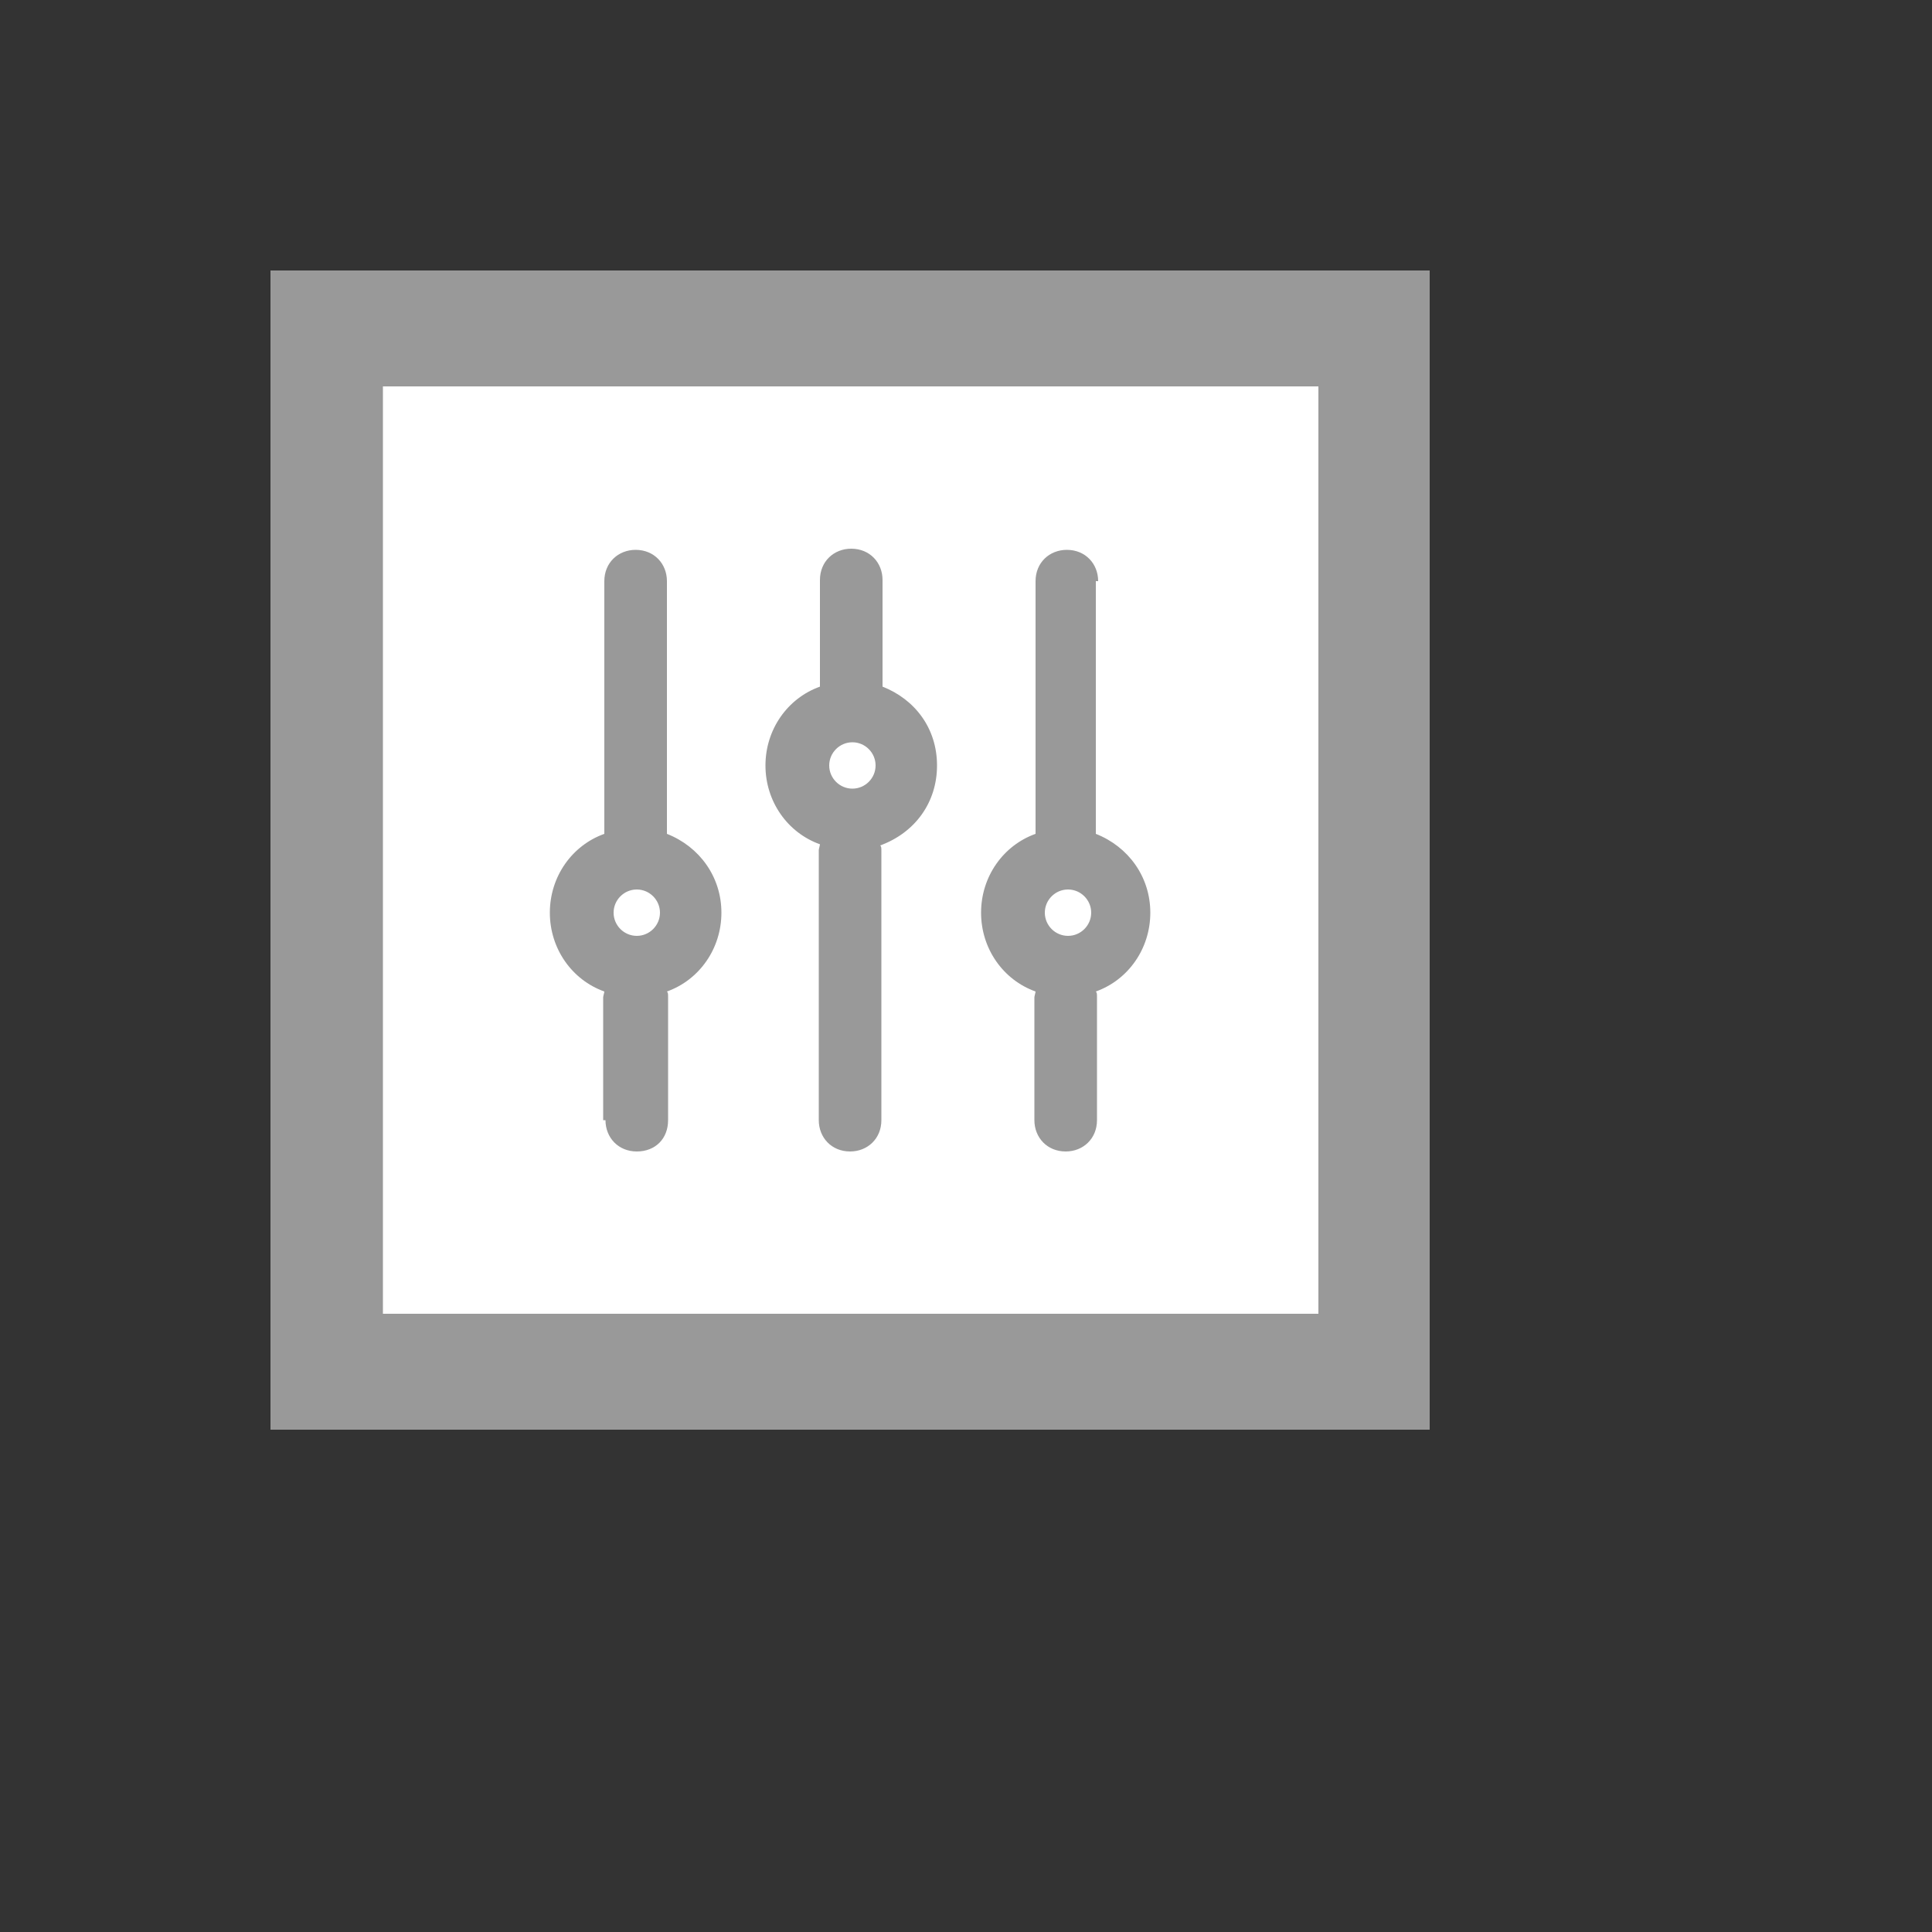
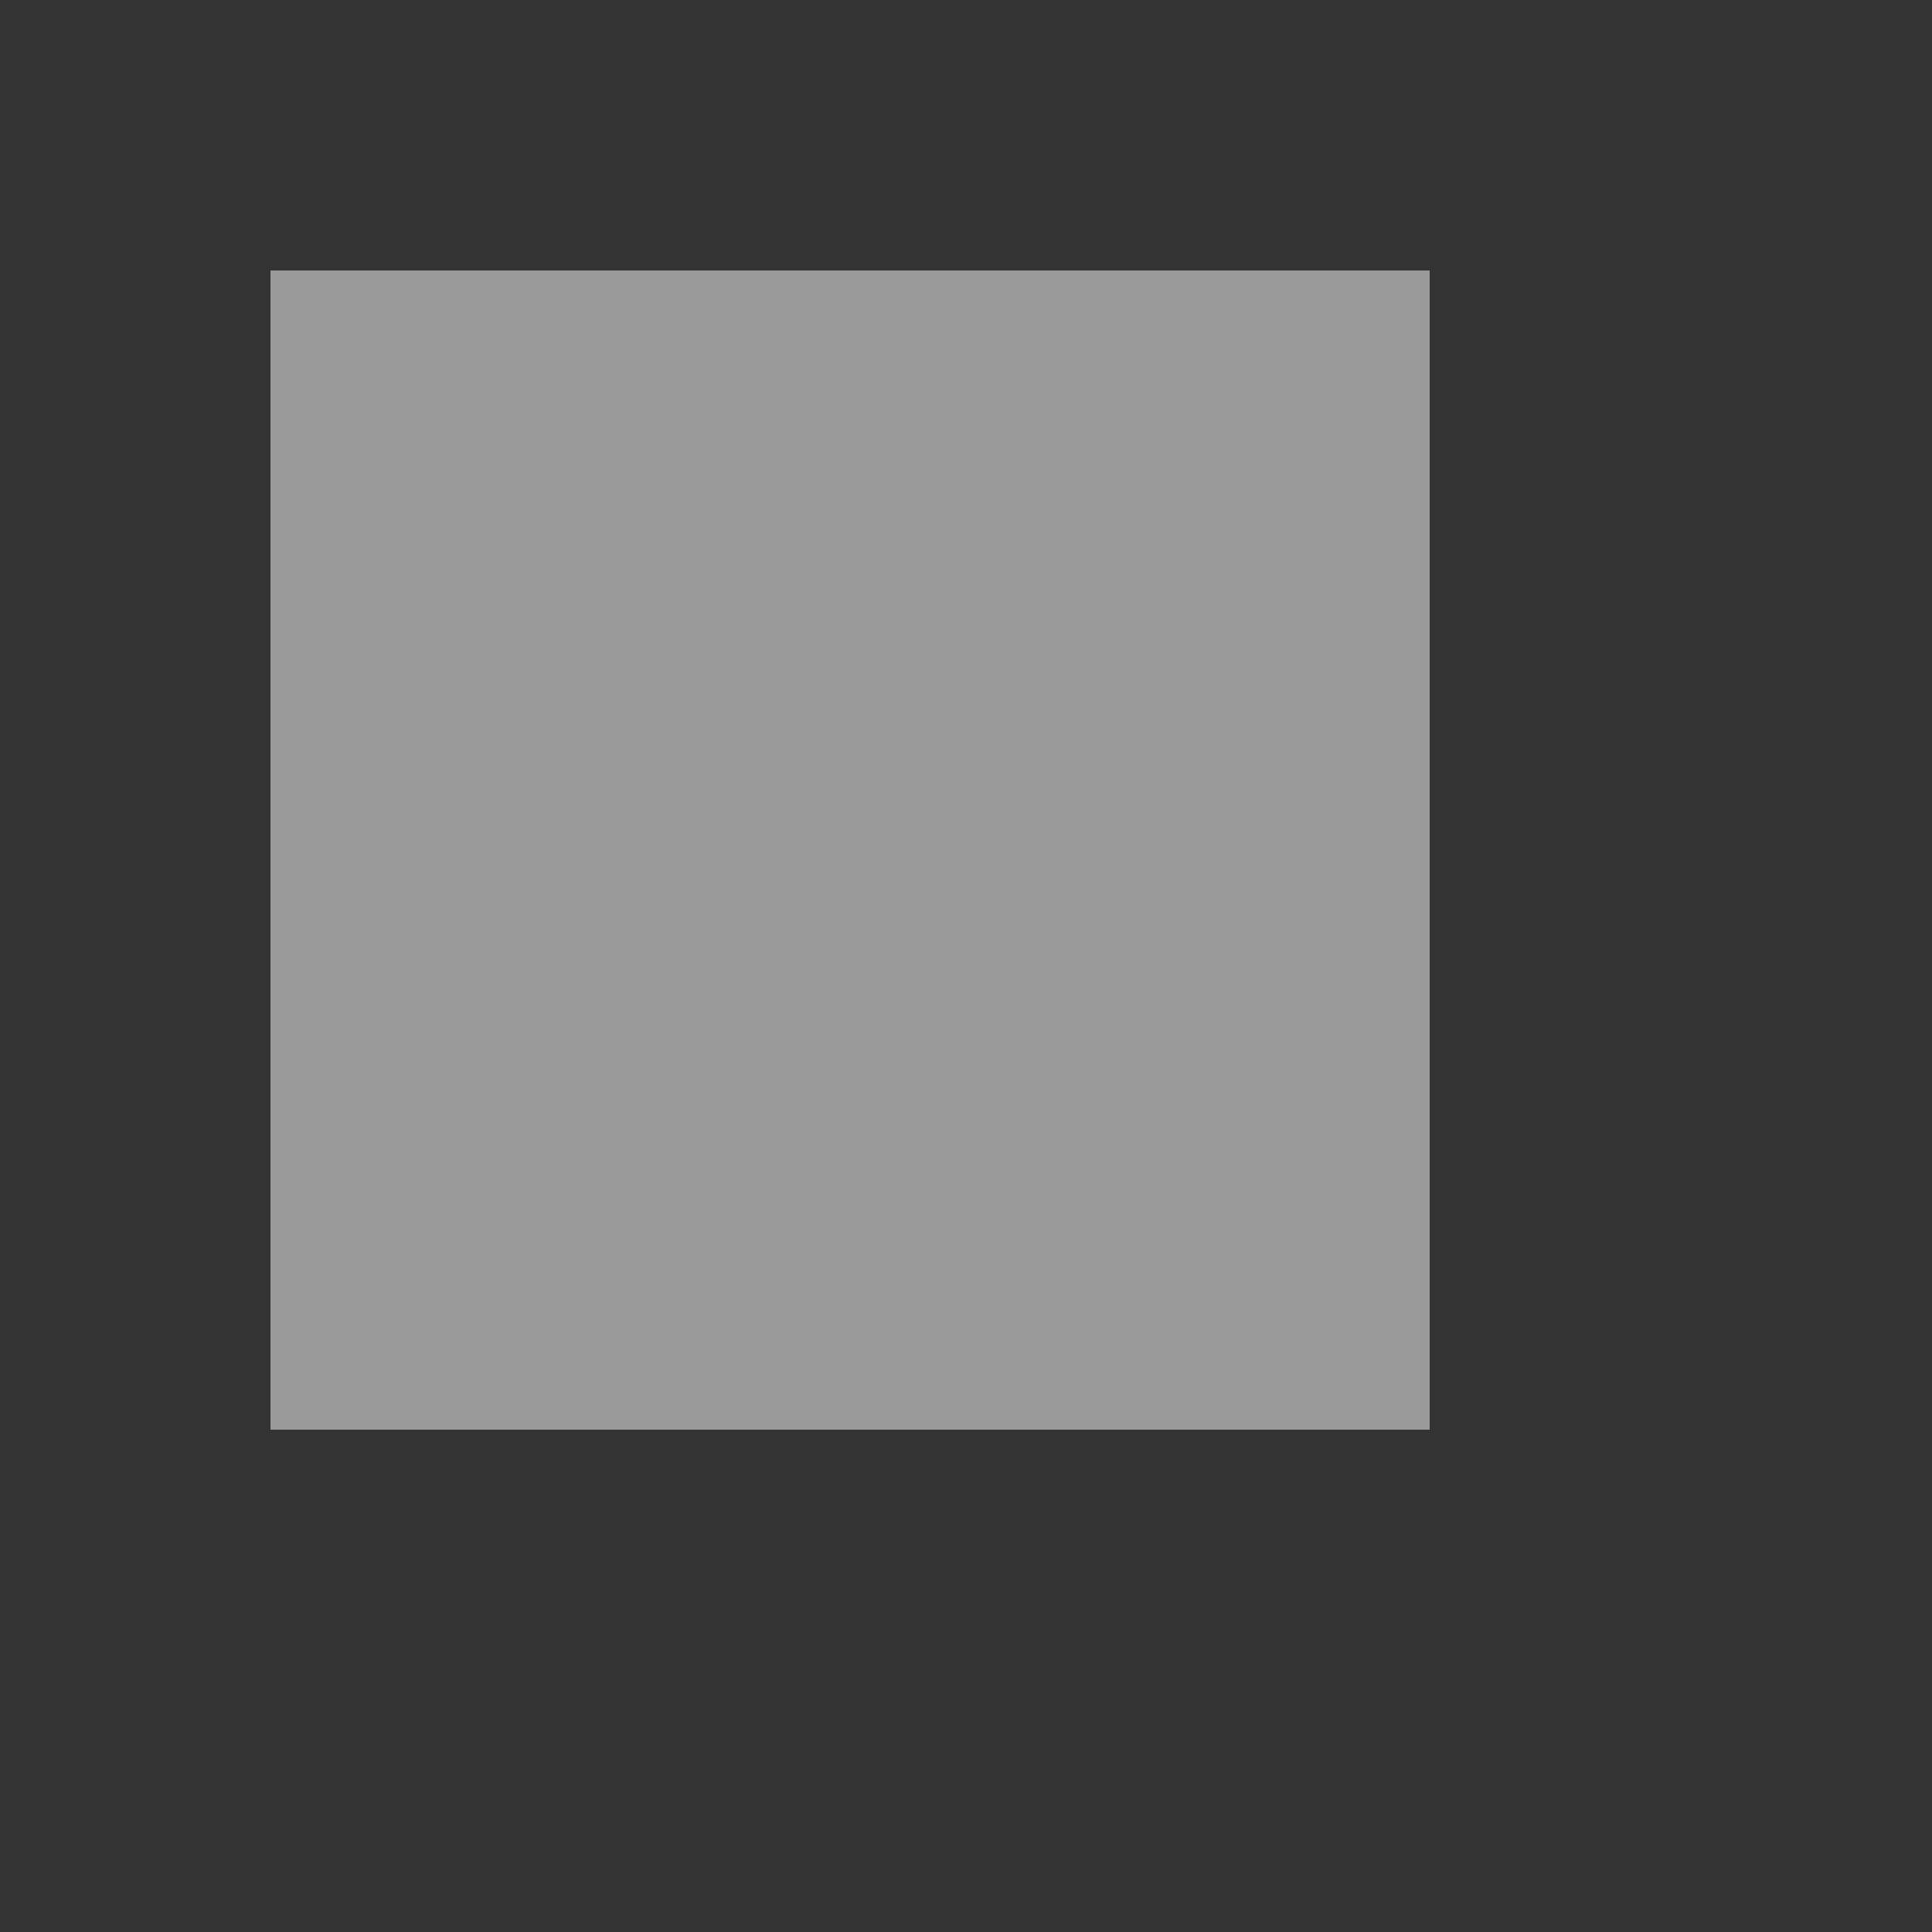
<svg xmlns="http://www.w3.org/2000/svg" version="1.1" width="100%" height="100%" id="svgWorkerArea" viewBox="-25 -25 625 625" style="background: white;">
  <rect x="-25" y="-25" width="625" height="625" fill="#333333" stroke="none" />
  <defs id="defsdoc">
    <pattern id="patternBool" x="0" y="0" width="10" height="10" patternUnits="userSpaceOnUse" patternTransform="rotate(35)">
-       <circle cx="5" cy="5" r="4" style="stroke: none;fill: #ff000070;" />
-     </pattern>
+       </pattern>
  </defs>
  <g id="fileImp-954012540" class="cosito">
-     <path id="pathImp-139741521" fill="#fff" class="grouped" d="M62.5 62.5C62.5 62.5 437.5 62.5 437.5 62.5 437.5 62.5 437.5 437.5 437.5 437.5 437.5 437.5 62.5 437.5 62.5 437.5 62.5 437.5 62.5 62.5 62.5 62.5" />
-     <path id="pathImp-69350785" class="grouped" style="fill:#999; " d="M437.5 437.5C437.5 437.5 62.5 437.5 62.5 437.5 62.5 437.5 62.5 62.5 62.5 62.5 62.5 62.5 437.5 62.5 437.5 62.5 437.5 62.5 437.5 437.5 437.5 437.5 437.5 437.5 437.5 437.5 437.5 437.5M98.875 400C98.875 400 401.5 400 401.5 400 401.5 400 401.5 100 401.5 100 401.5 100 98.875 100 98.875 100" />
+     <path id="pathImp-69350785" class="grouped" style="fill:#999; " d="M437.5 437.5C437.5 437.5 62.5 437.5 62.5 437.5 62.5 437.5 62.5 62.5 62.5 62.5 62.5 62.5 437.5 62.5 437.5 62.5 437.5 62.5 437.5 437.5 437.5 437.5 437.5 437.5 437.5 437.5 437.5 437.5M98.875 400" />
    <path id="pathImp-872171631" class="grouped" style="fill:#999; fill:#999; " d="M278.125 222.625C278.125 210.625 271 201.25 260.5 197.125 260.5 197.125 260.5 162.625 260.5 162.625 260.5 157 256.375 152.5 250.375 152.5 244.75 152.5 240.25 156.625 240.25 162.625 240.25 162.625 240.25 197.125 240.25 197.125 229.75 200.875 222.625 211 222.625 222.625 222.625 234.25 229.75 244.375 240.25 248.125 240.25 248.5 239.875 249.625 239.875 250 239.875 250 239.875 337.375 239.875 337.375 239.875 343 244 347.5 250 347.5 255.625 347.5 260.125 343.375 260.125 337.375 260.125 337.375 260.125 250.375 260.125 250.375 260.125 249.25 260.125 248.875 259.75 248.5 271 244.375 278.125 234.625 278.125 222.625 278.125 222.625 278.125 222.625 278.125 222.625M250.75 230.125C246.625 230.125 243.25 226.75 243.25 222.625 243.25 218.5 246.625 215.125 250.75 215.125 254.875 215.125 258.25 218.5 258.25 222.625 258.25 226.75 254.875 230.125 250.75 230.125 250.75 230.125 250.75 230.125 250.75 230.125M330.25 163C330.25 157.375 326.125 152.875 320.125 152.875 314.5 152.875 310 157 310 163 310 163 310 244.75 310 244.75 299.5 248.5 292.375 258.625 292.375 270.25 292.375 281.875 299.5 292 310 295.75 310 296.125 309.625 297.25 309.625 297.625 309.625 297.625 309.625 337.375 309.625 337.375 309.625 343 313.75 347.5 319.75 347.5 325.375 347.5 329.875 343.375 329.875 337.375 329.875 337.375 329.875 297.625 329.875 297.625 329.875 296.5 329.875 296.125 329.5 295.75 340 292 347.125 281.875 347.125 270.25 347.125 258.625 340 248.875 329.5 244.75 329.5 244.75 329.5 163 329.5 163 329.5 163 330.25 163 330.25 163 330.25 163 330.25 163 330.25 163M320.5 277.75C316.375 277.75 313 274.375 313 270.25 313 266.125 316.375 262.75 320.5 262.75 324.625 262.75 328 266.125 328 270.25 328 274.375 324.625 277.75 320.5 277.75 320.5 277.75 320.5 277.75 320.5 277.75M170.875 337.375C170.875 343 175 347.5 181 347.5 187 347.5 191.125 343.375 191.125 337.375 191.125 337.375 191.125 297.625 191.125 297.625 191.125 296.5 191.125 296.125 190.75 295.75 201.25 292 208.375 281.875 208.375 270.25 208.375 258.625 201.25 248.875 190.75 244.75 190.75 244.75 190.75 163 190.75 163 190.75 157.375 186.625 152.875 180.625 152.875 175 152.875 170.5 157 170.5 163 170.5 163 170.5 244.75 170.5 244.75 160 248.5 152.875 258.625 152.875 270.25 152.875 281.875 160 292 170.5 295.75 170.5 296.125 170.125 297.25 170.125 297.625 170.125 297.625 170.125 337.375 170.125 337.375 170.125 337.375 170.875 337.375 170.875 337.375 170.875 337.375 170.875 337.375 170.875 337.375M181 262.75C185.125 262.75 188.5 266.125 188.5 270.25 188.5 274.375 185.125 277.75 181 277.75 176.875 277.75 173.5 274.375 173.5 270.25 173.5 266.125 176.875 262.75 181 262.75 181 262.75 181 262.75 181 262.75" />
  </g>
</svg>